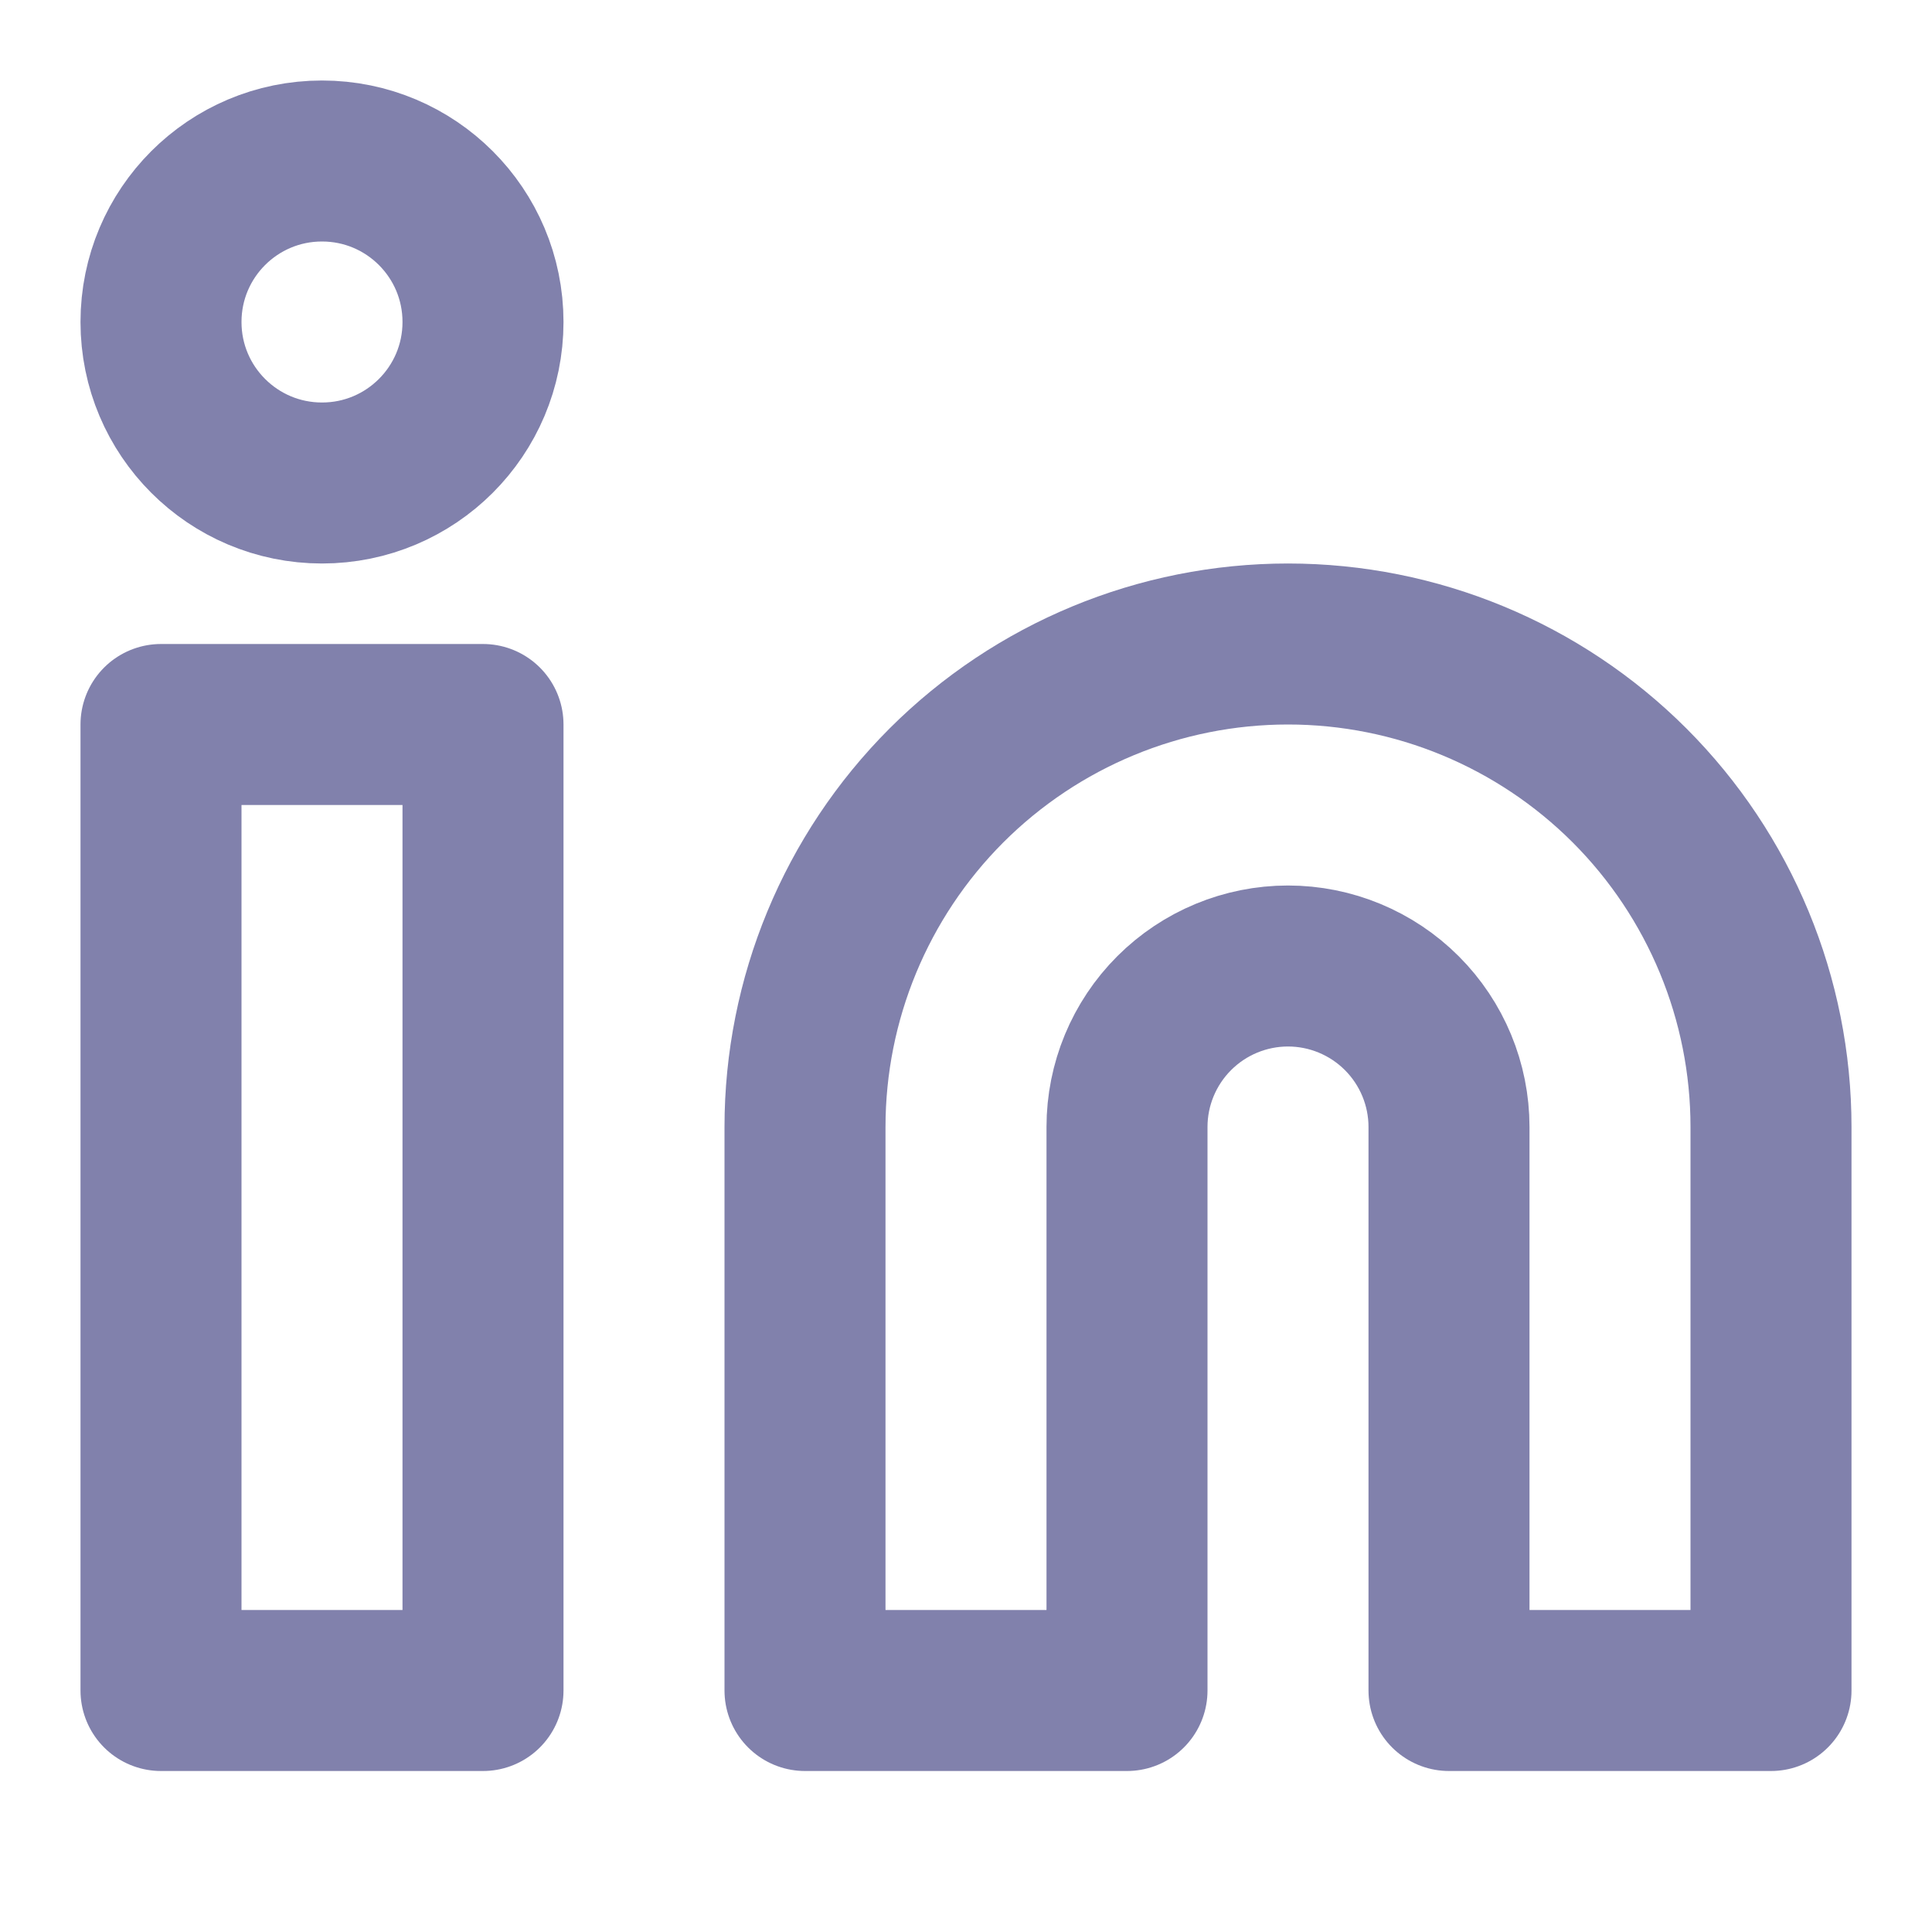
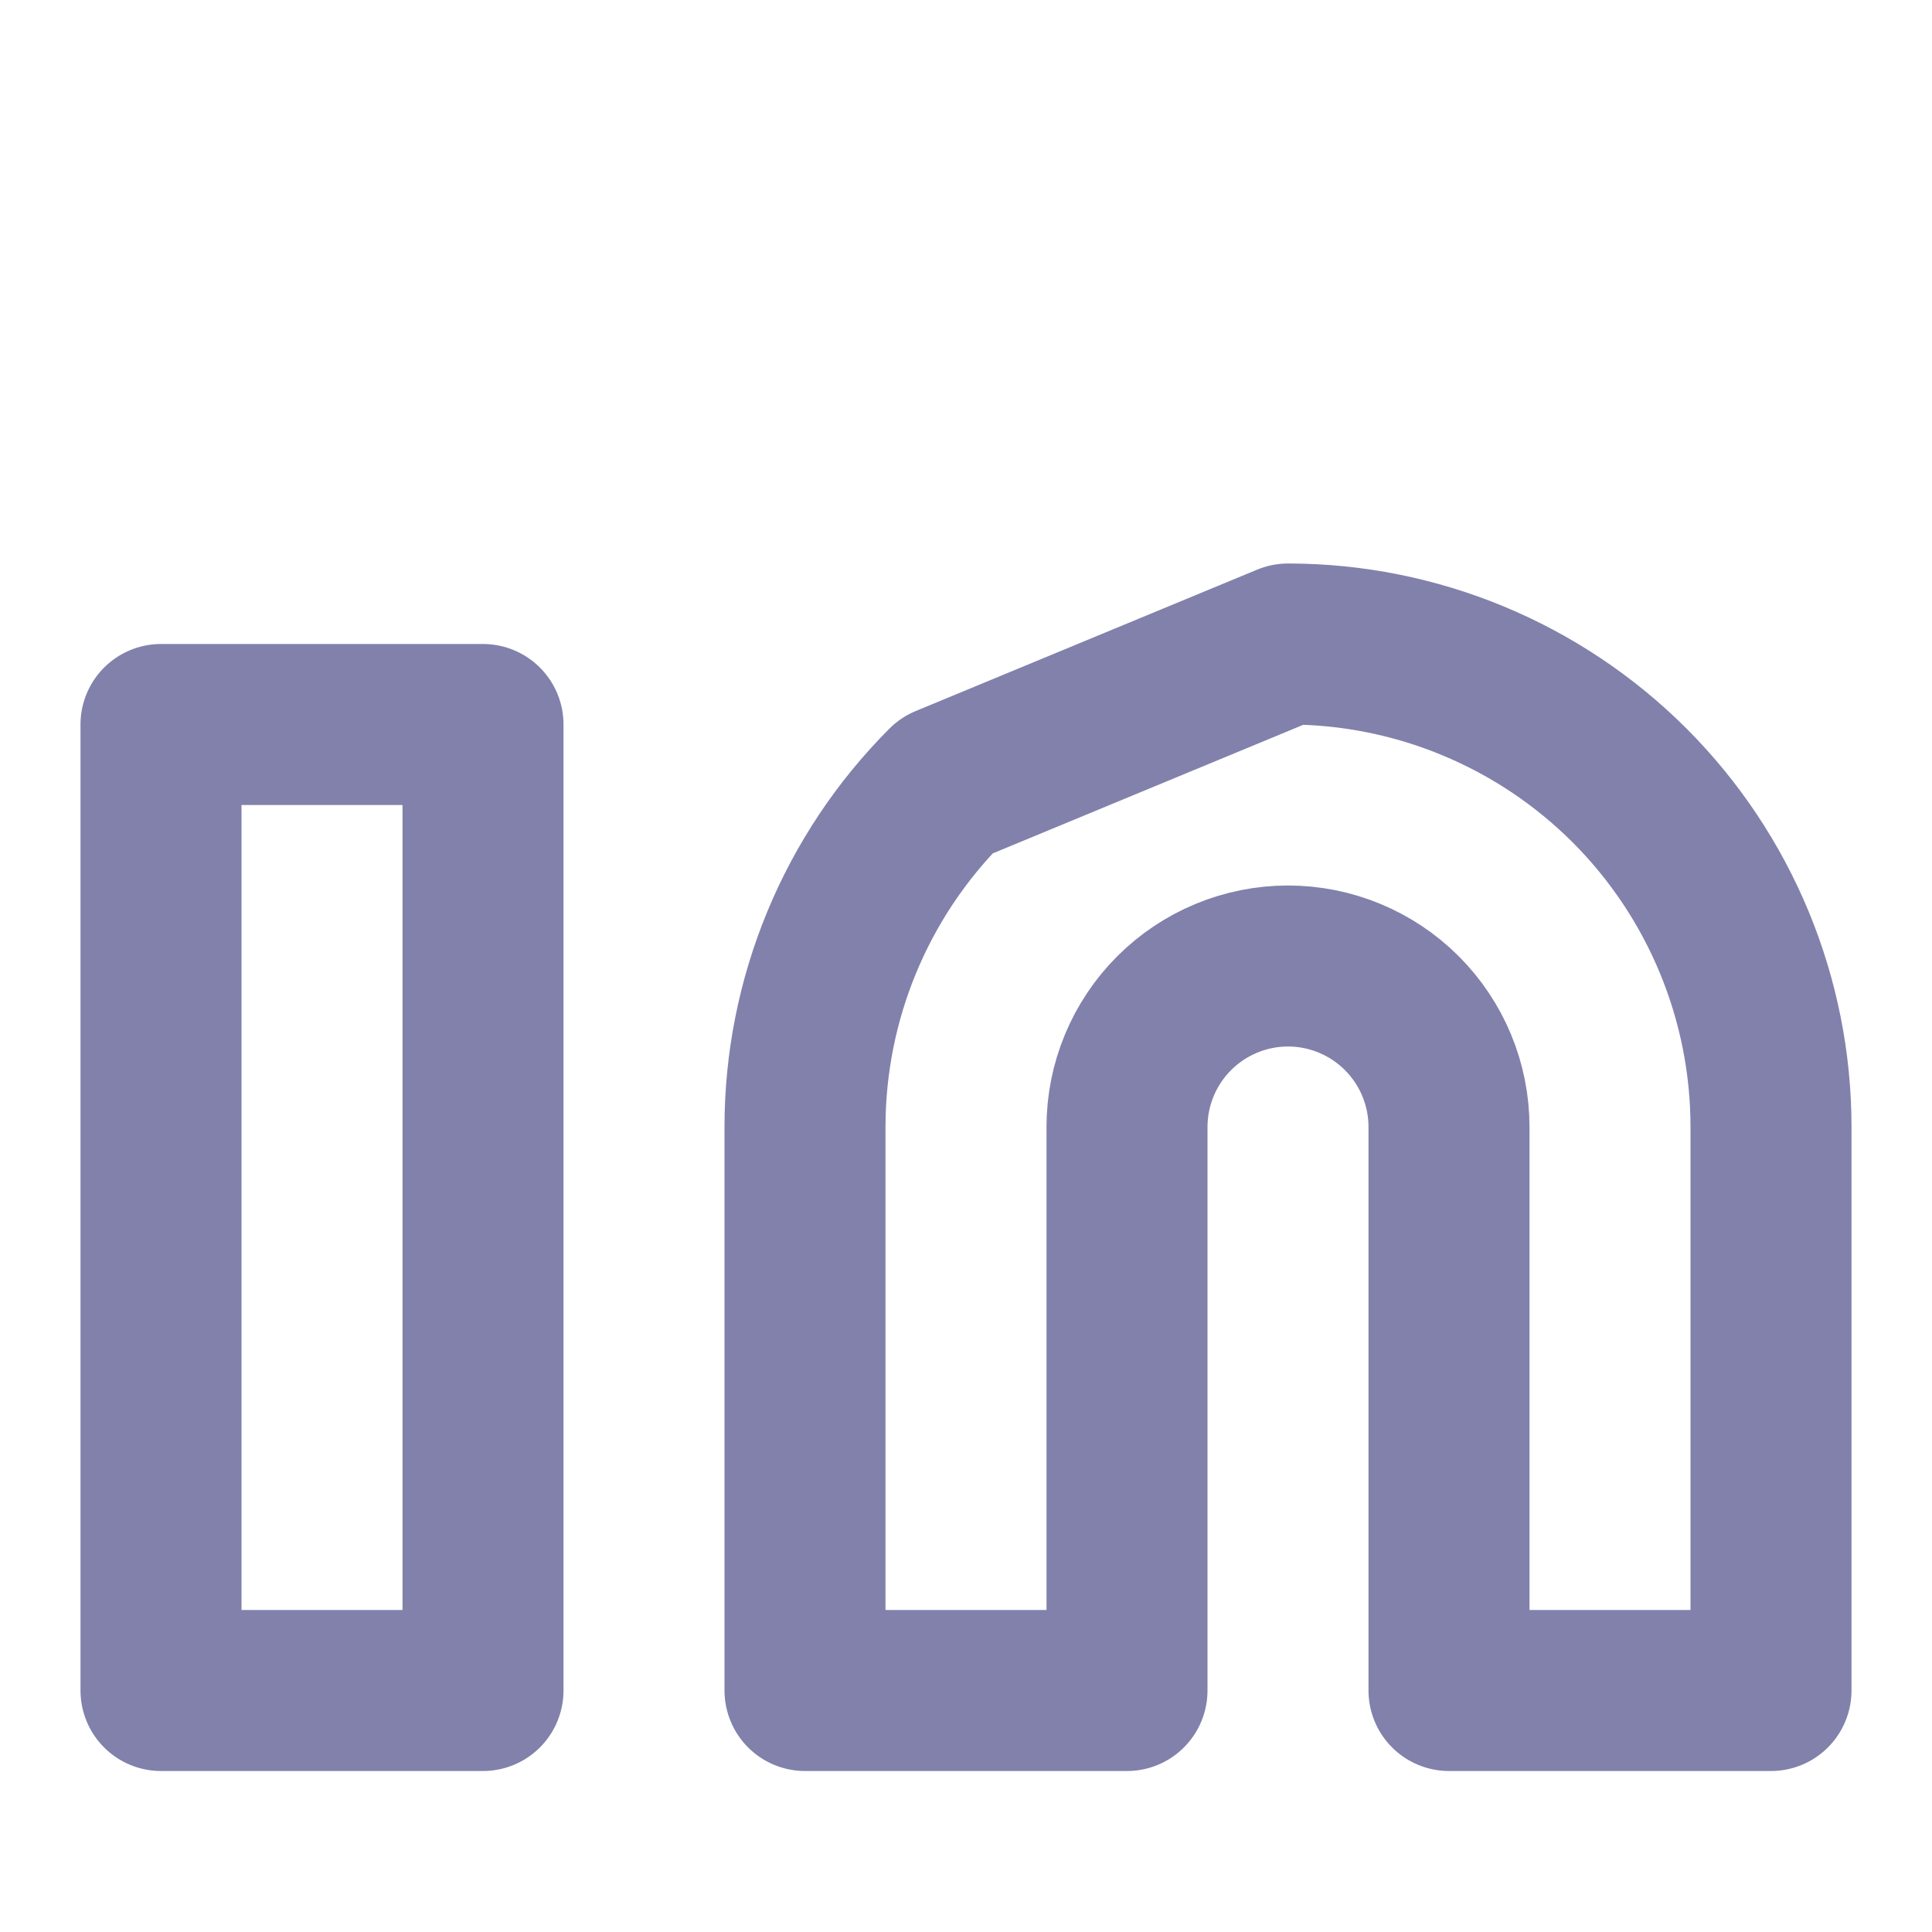
<svg xmlns="http://www.w3.org/2000/svg" width="24" height="24" viewBox="0 0 24 24" fill="none">
-   <path d="M16 8C17.591 8 19.117 8.632 20.243 9.757C21.368 10.883 22 12.409 22 14V21H18V14C18 13.47 17.789 12.961 17.414 12.586C17.039 12.211 16.53 12 16 12C15.47 12 14.961 12.211 14.586 12.586C14.211 12.961 14 13.47 14 14V21H10V14C10 12.409 10.632 10.883 11.757 9.757C12.883 8.632 14.409 8 16 8Z" stroke="#8181ac" stroke-width="2" stroke-linecap="round" stroke-linejoin="round" />
+   <path d="M16 8C17.591 8 19.117 8.632 20.243 9.757C21.368 10.883 22 12.409 22 14V21H18V14C18 13.47 17.789 12.961 17.414 12.586C17.039 12.211 16.53 12 16 12C15.47 12 14.961 12.211 14.586 12.586C14.211 12.961 14 13.47 14 14V21H10V14C10 12.409 10.632 10.883 11.757 9.757Z" stroke="#8181ac" stroke-width="2" stroke-linecap="round" stroke-linejoin="round" />
  <path d="M6 9H2V21H6V9Z" stroke="#8181ac" stroke-width="2" stroke-linecap="round" stroke-linejoin="round" />
-   <path d="M4 6C5.105 6 6 5.105 6 4C6 2.895 5.105 2 4 2C2.895 2 2 2.895 2 4C2 5.105 2.895 6 4 6Z" stroke="#8181ac" stroke-width="2" stroke-linecap="round" stroke-linejoin="round" />
</svg>